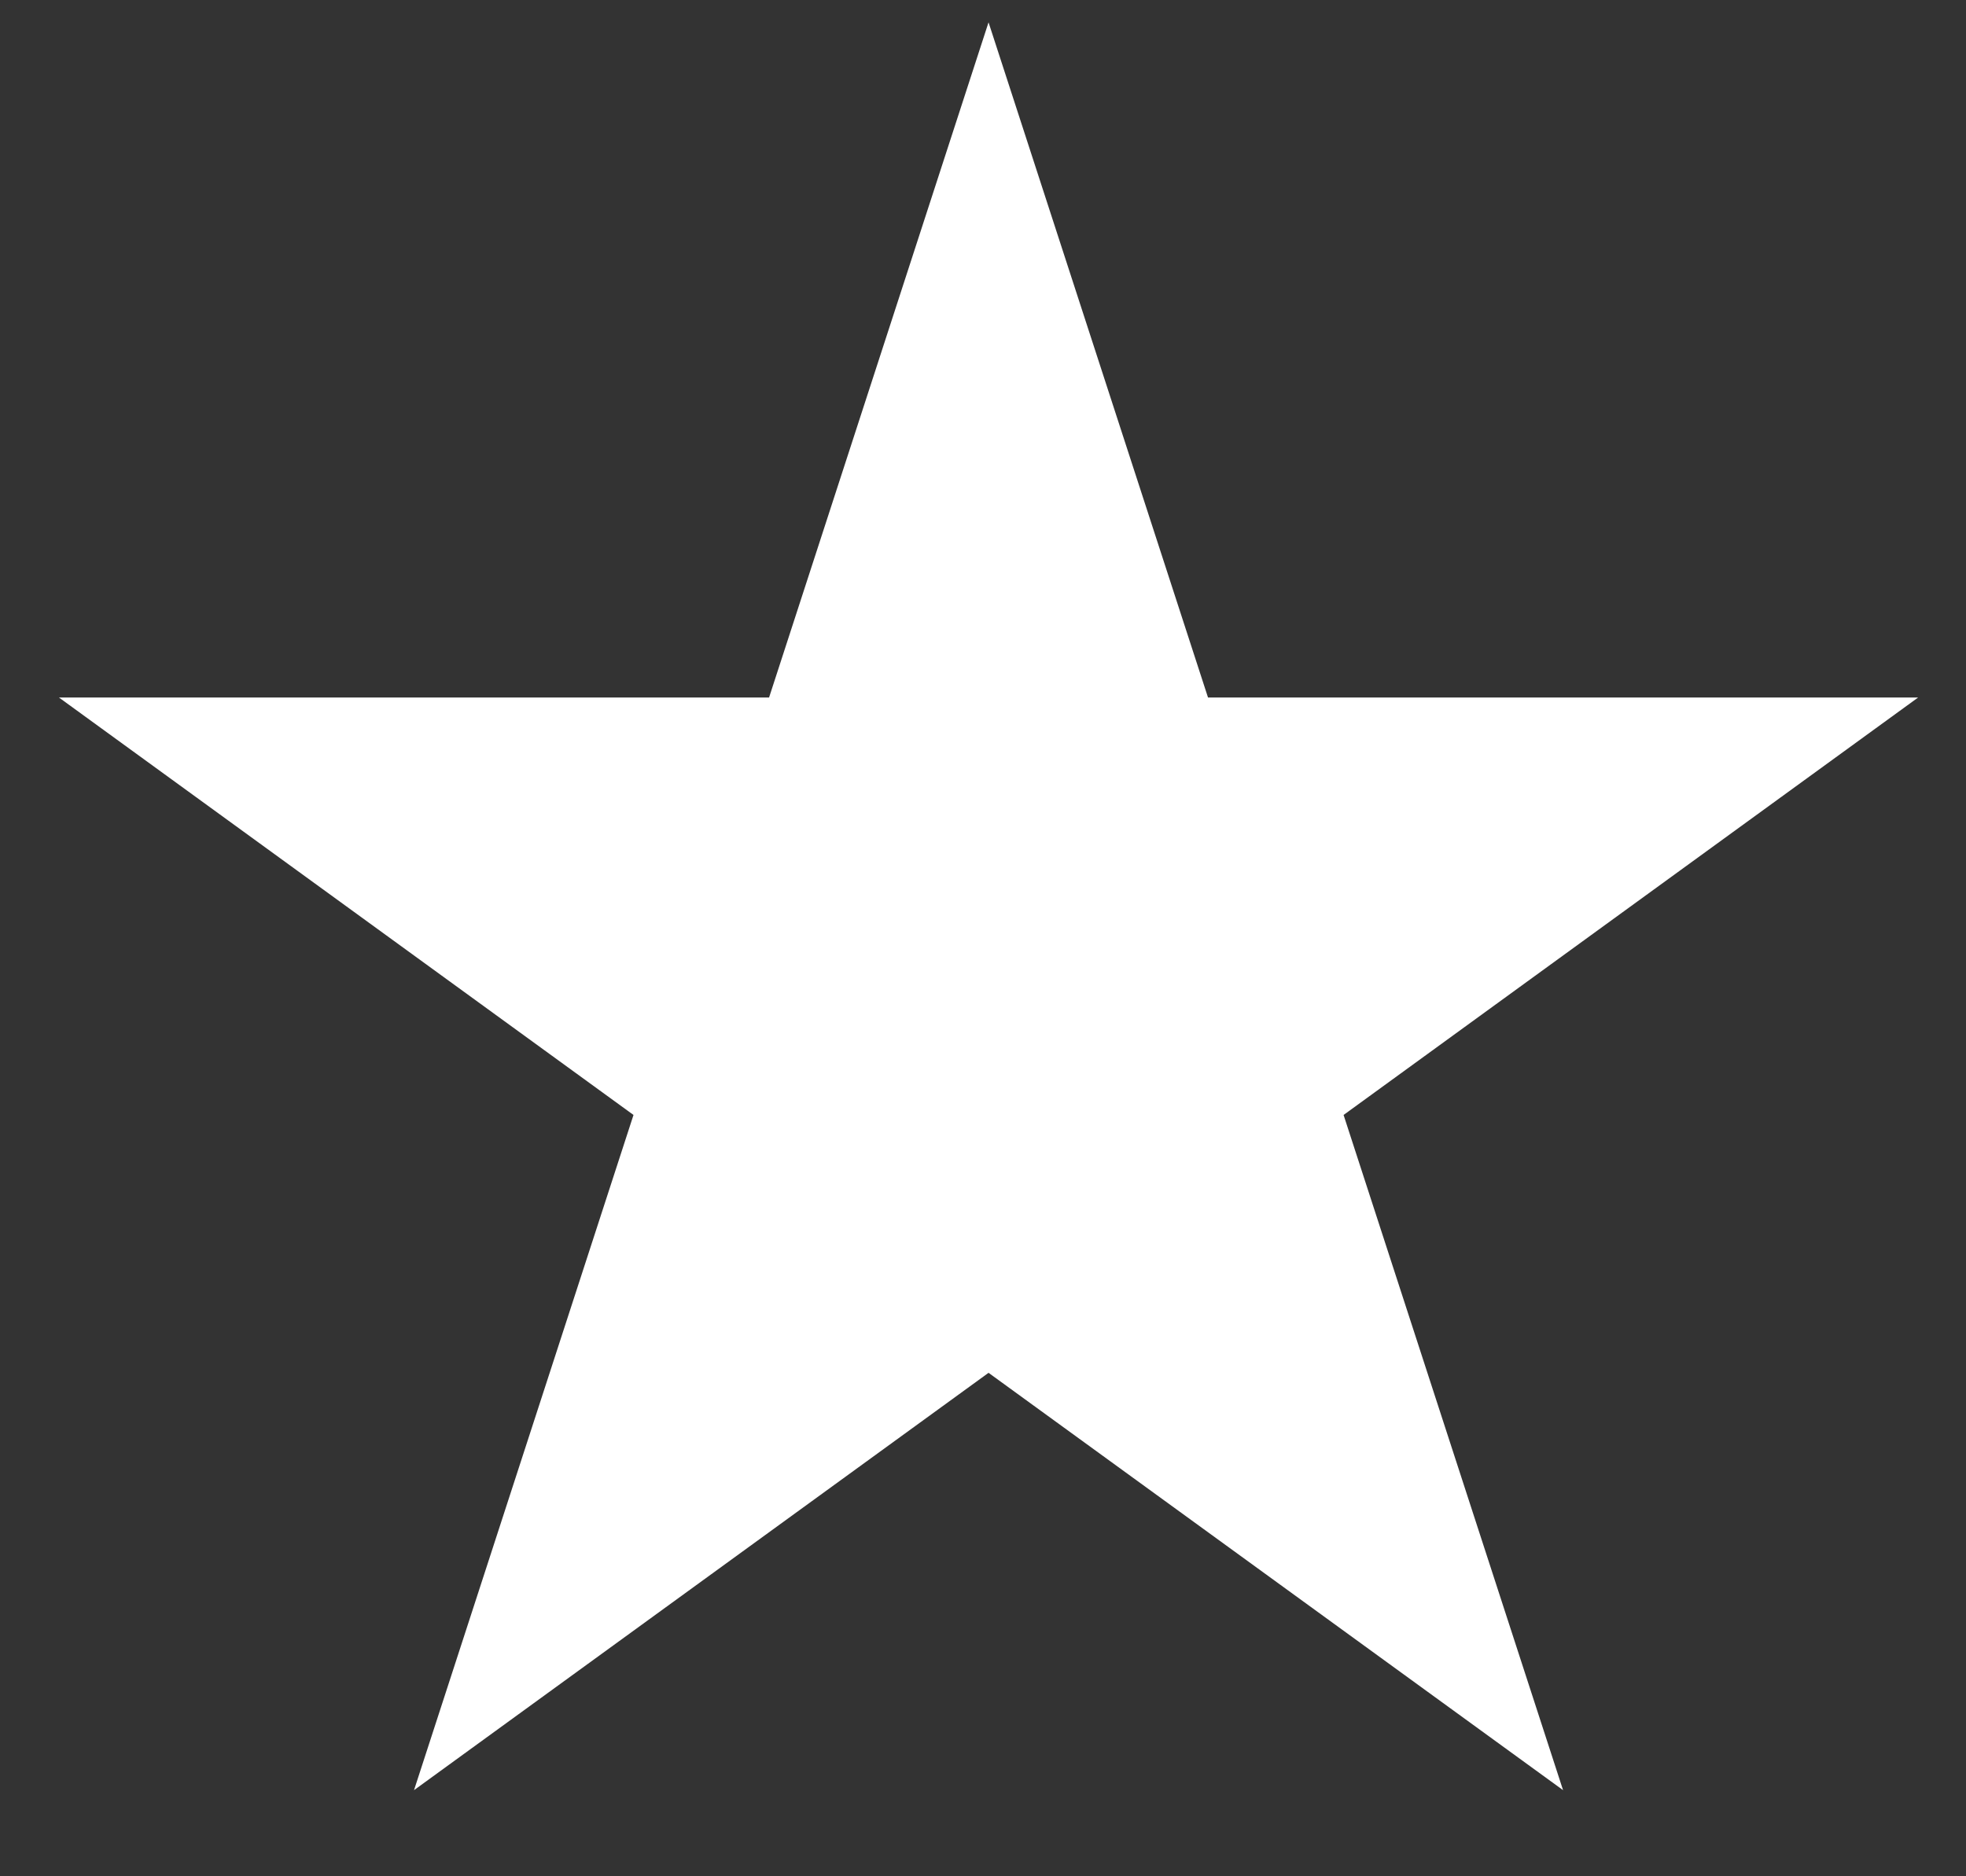
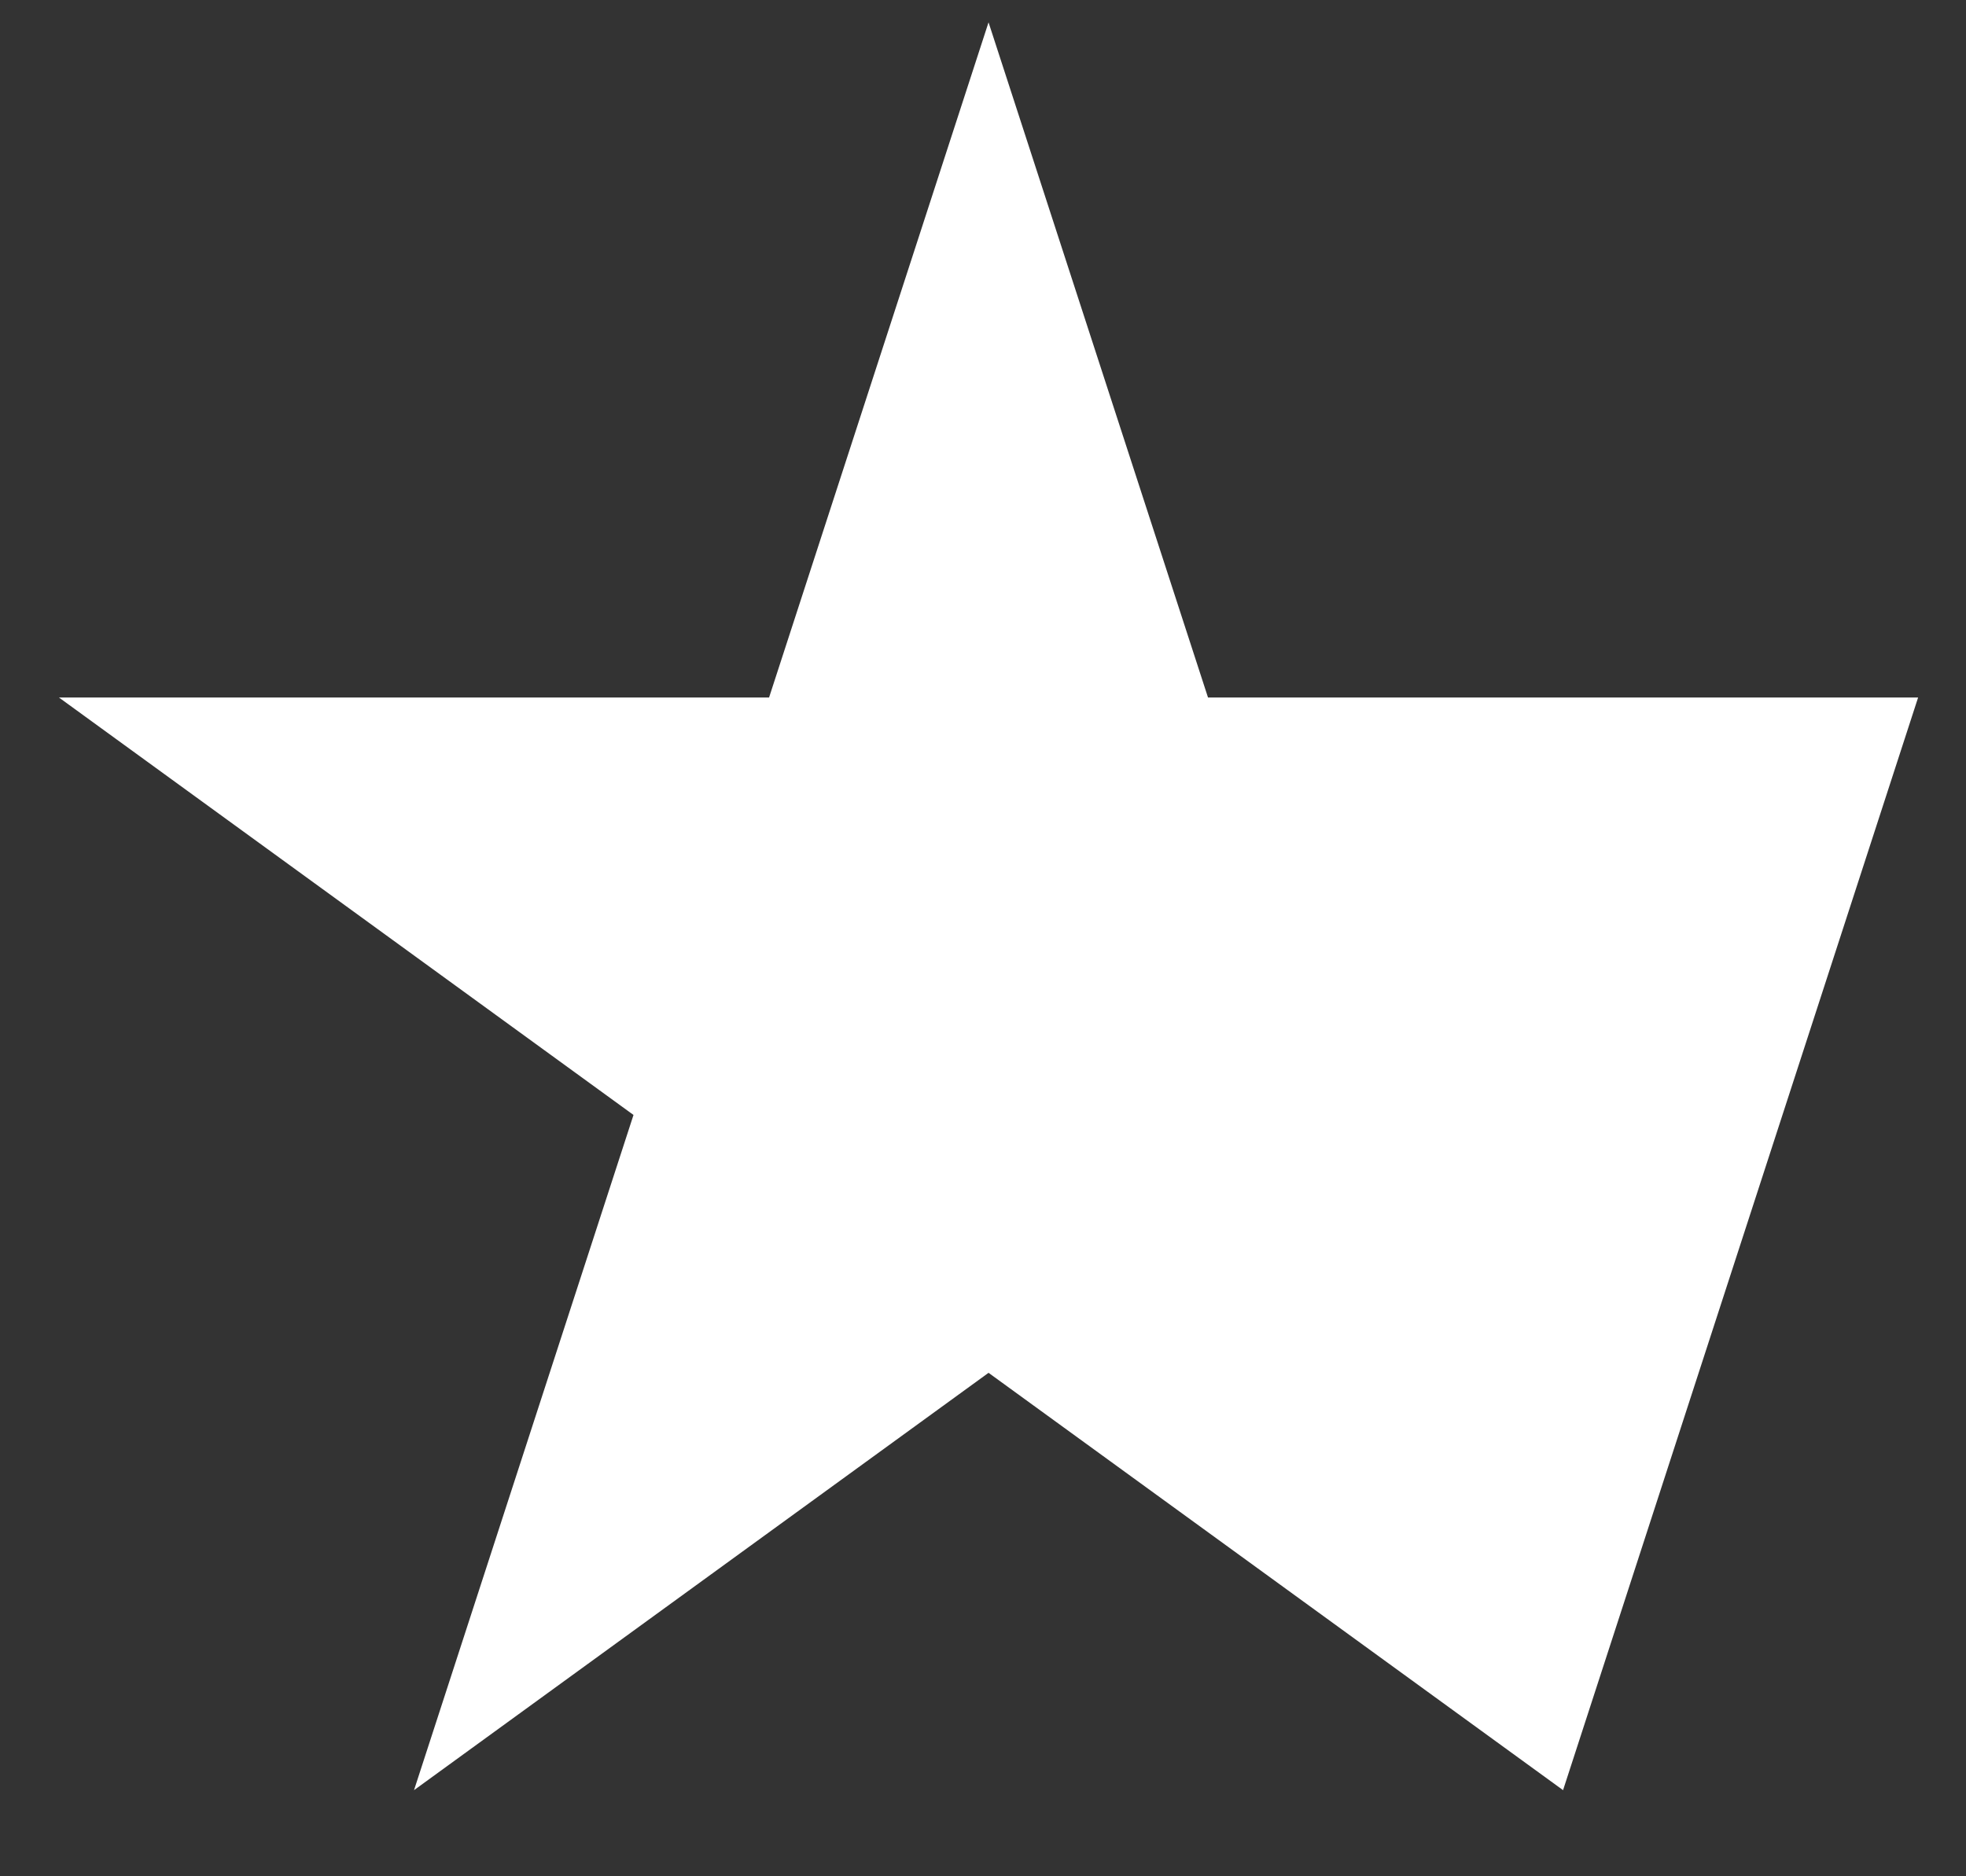
<svg xmlns="http://www.w3.org/2000/svg" width="22" height="21" viewBox="0 0 22 21" fill="none">
  <rect x="0" y="0" width="22" height="21" fill="#333333" stroke="none" />
-   <path d="M11.062 0.25L13.518 7.807H21.464L15.035 12.479L17.491 20.036L11.062 15.365L4.633 20.036L7.089 12.479L0.66 7.807H8.606L11.062 0.25Z" fill="white" />
+   <path d="M11.062 0.25L13.518 7.807H21.464L17.491 20.036L11.062 15.365L4.633 20.036L7.089 12.479L0.66 7.807H8.606L11.062 0.25Z" fill="white" />
</svg>